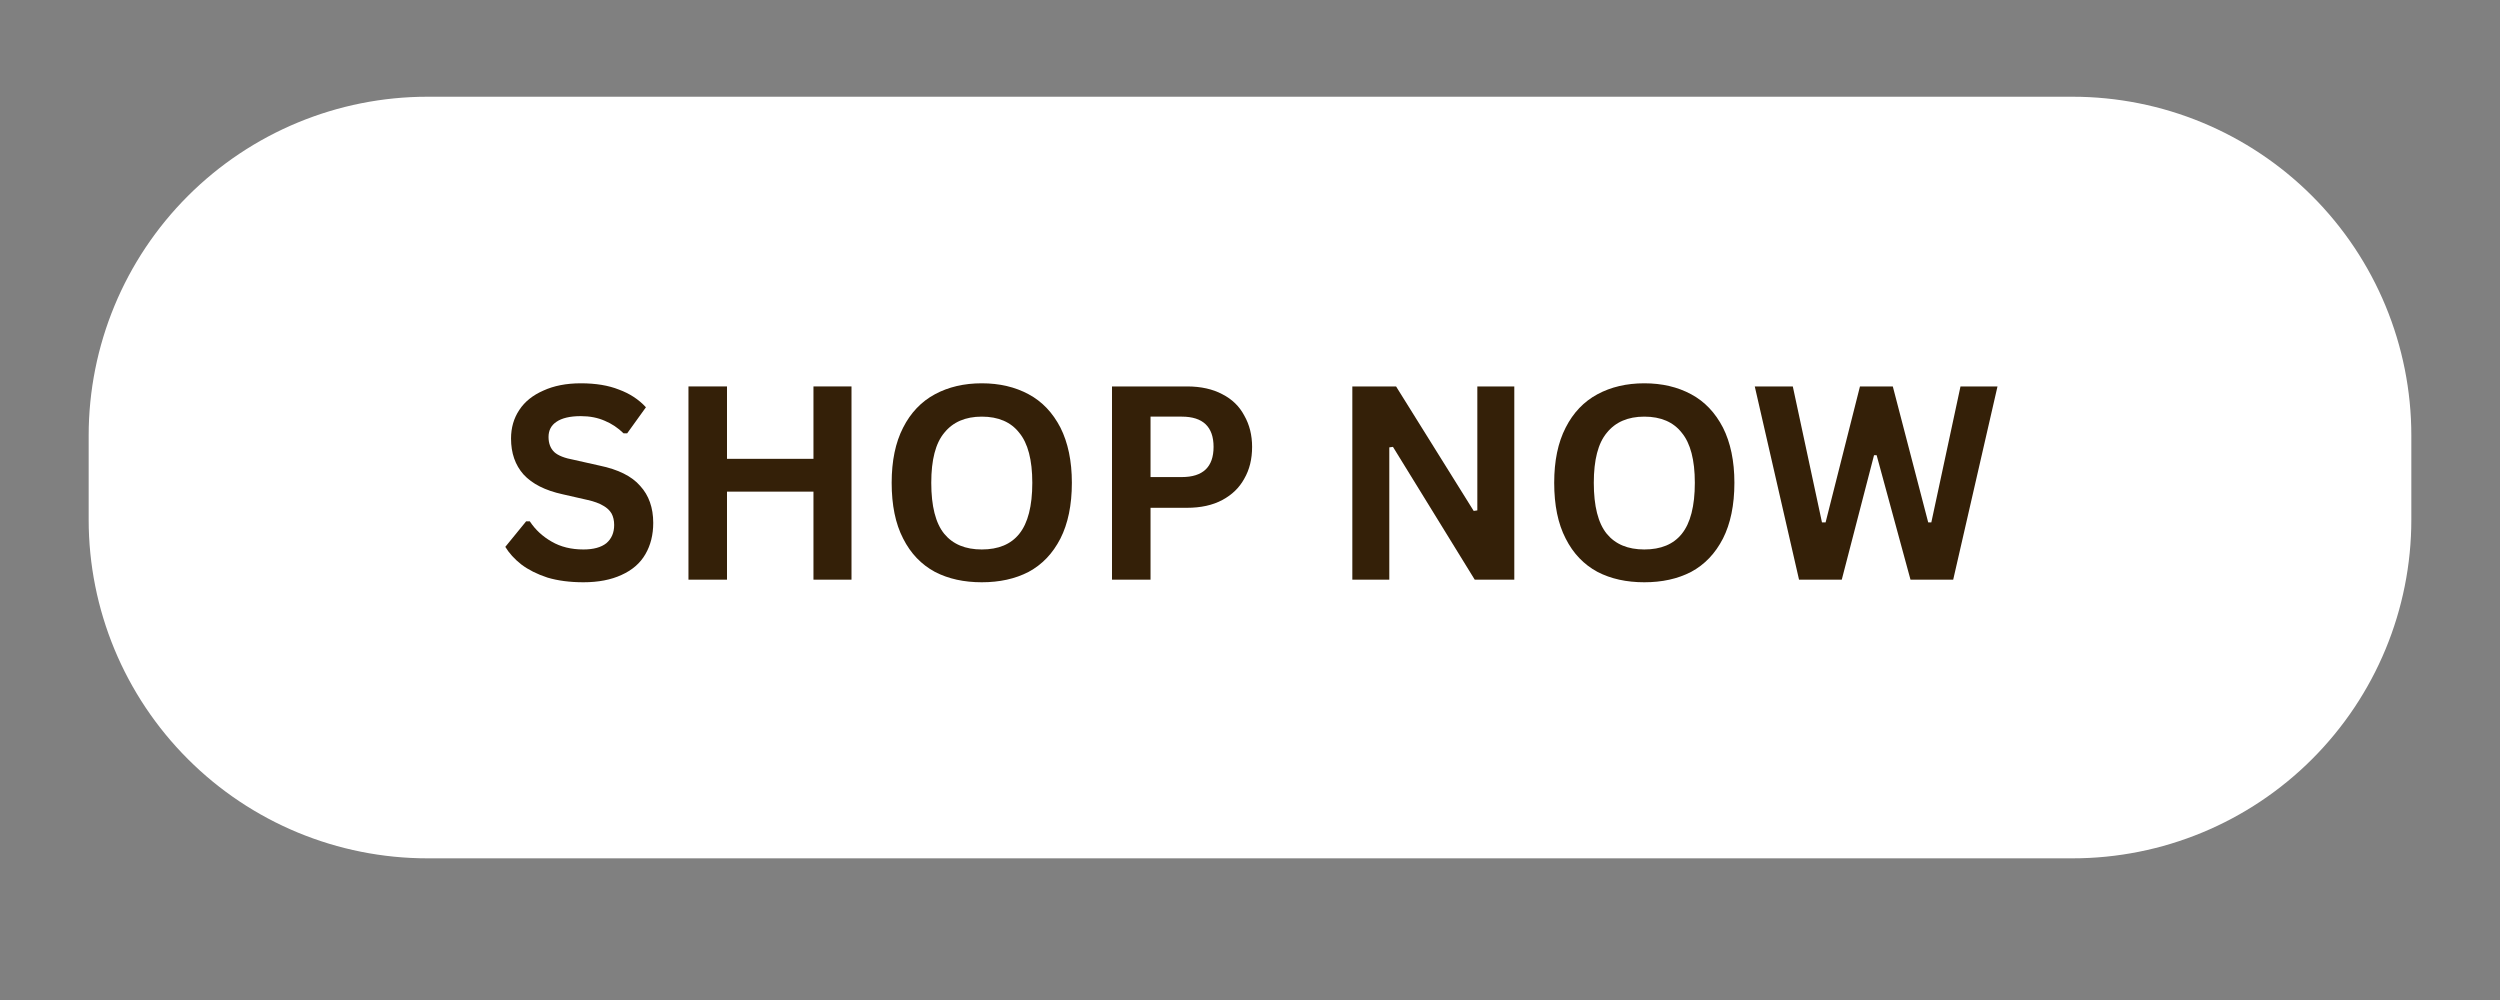
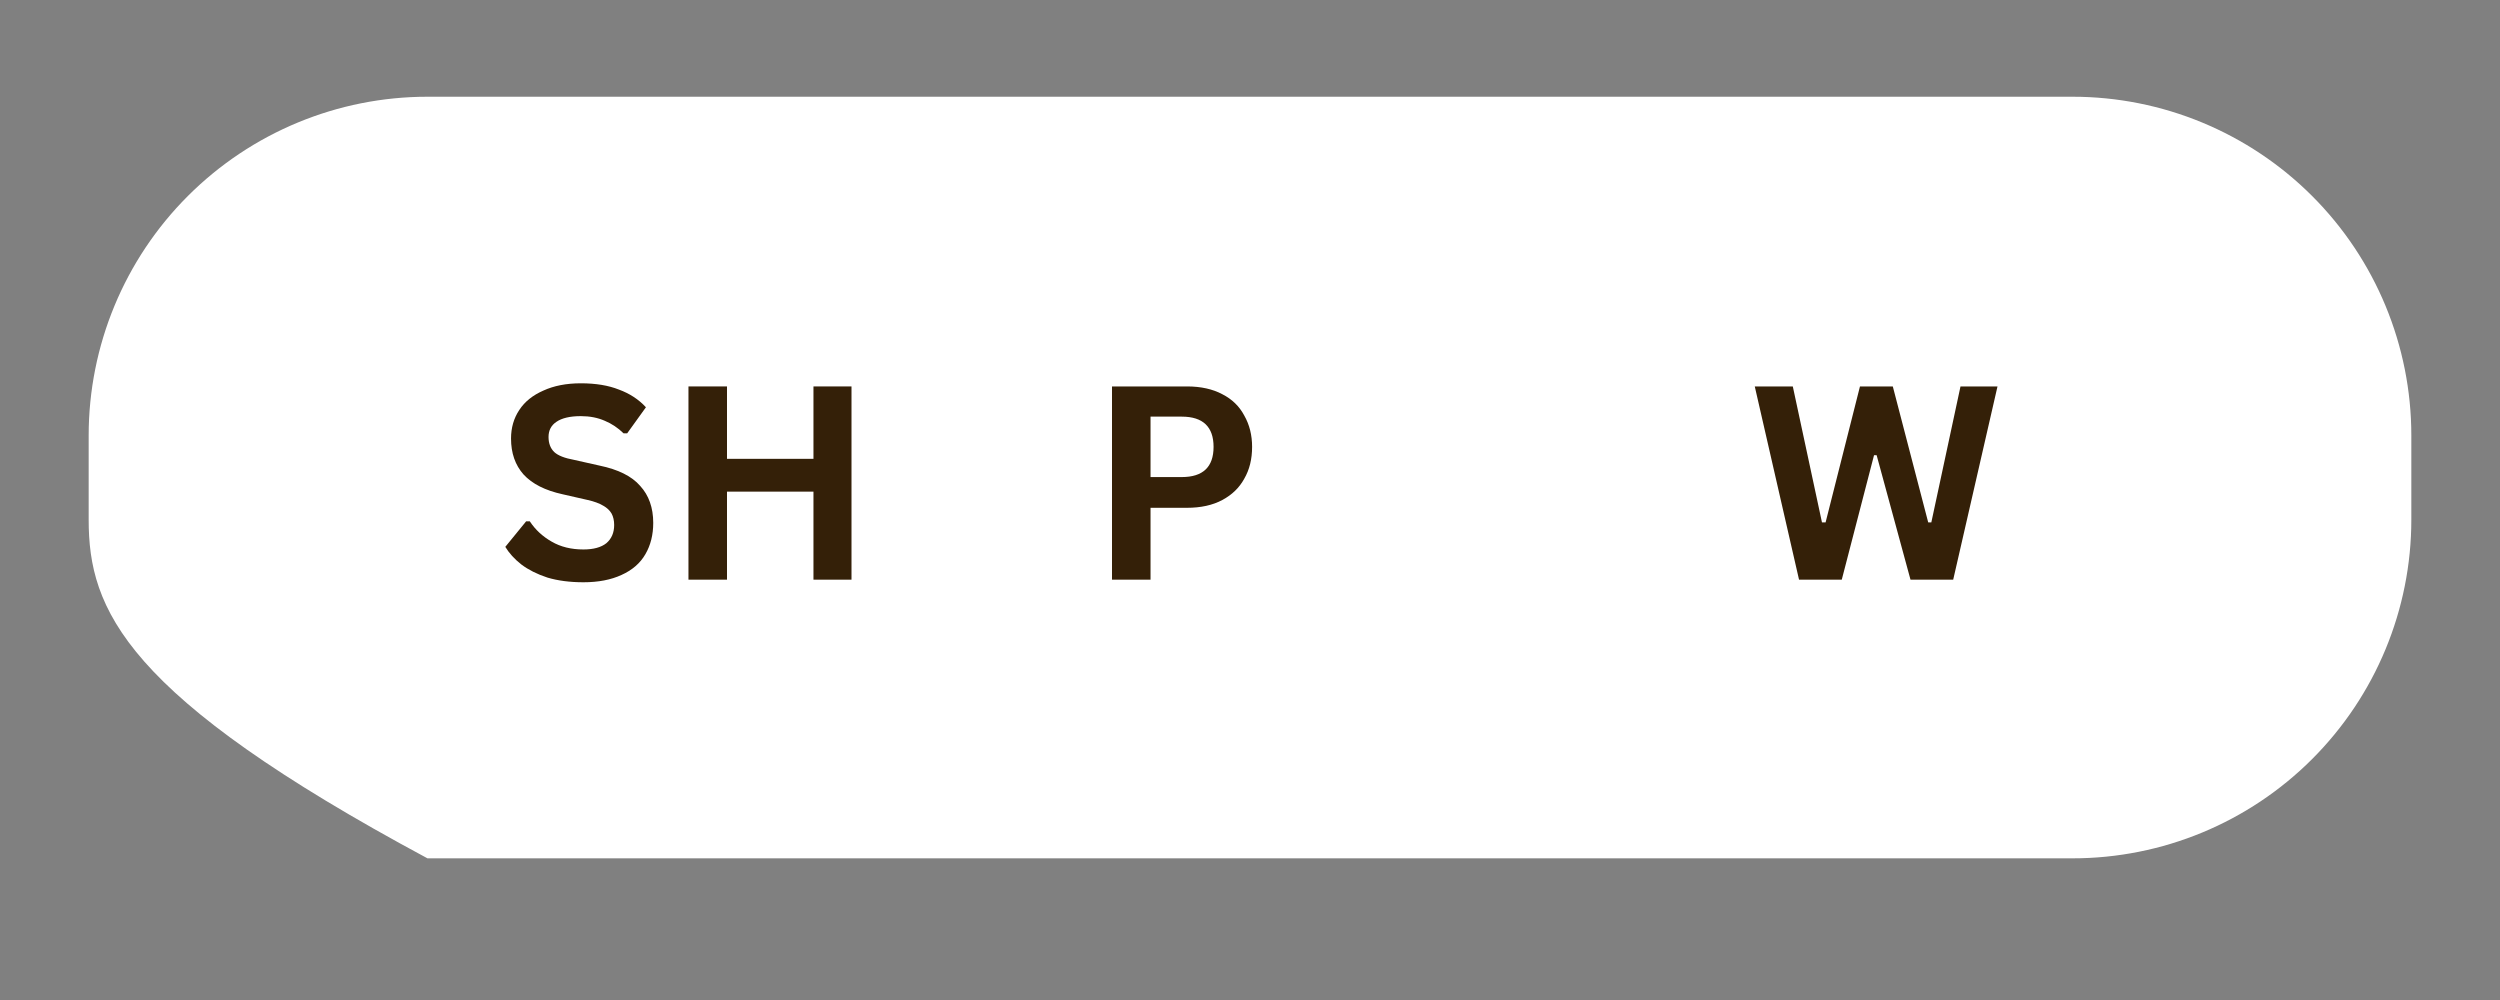
<svg xmlns="http://www.w3.org/2000/svg" width="100" zoomAndPan="magnify" viewBox="0 0 75 30" height="40" preserveAspectRatio="xMidYMid meet" version="1.0">
  <rect x="0" y="0" width="75" height="30" fill="#808080" stroke="none" />
  <defs>
    <g />
    <clipPath id="765c4f0581">
      <path d="M 2.66 2.902 L 72.363 2.902 L 72.363 25.75 L 2.66 25.75 Z M 2.66 2.902 " clip-rule="nonzero" />
    </clipPath>
    <clipPath id="bce660feb8">
-       <path d="M 12.824 2.902 L 62.176 2.902 C 64.871 2.902 67.457 3.973 69.363 5.879 C 71.27 7.785 72.34 10.371 72.34 13.066 L 72.34 15.59 C 72.34 18.285 71.27 20.867 69.363 22.773 C 67.457 24.68 64.871 25.75 62.176 25.75 L 12.824 25.75 C 10.129 25.75 7.543 24.68 5.637 22.773 C 3.73 20.867 2.66 18.285 2.66 15.59 L 2.66 13.066 C 2.66 10.371 3.73 7.785 5.637 5.879 C 7.543 3.973 10.129 2.902 12.824 2.902 Z M 12.824 2.902 " clip-rule="nonzero" />
+       <path d="M 12.824 2.902 L 62.176 2.902 C 64.871 2.902 67.457 3.973 69.363 5.879 C 71.27 7.785 72.34 10.371 72.34 13.066 L 72.34 15.59 C 72.34 18.285 71.27 20.867 69.363 22.773 C 67.457 24.68 64.871 25.75 62.176 25.75 L 12.824 25.75 C 3.73 20.867 2.66 18.285 2.66 15.59 L 2.66 13.066 C 2.66 10.371 3.73 7.785 5.637 5.879 C 7.543 3.973 10.129 2.902 12.824 2.902 Z M 12.824 2.902 " clip-rule="nonzero" />
    </clipPath>
  </defs>
  <g clip-path="url(#765c4f0581)">
    <g clip-path="url(#bce660feb8)">
      <path fill="#ffffff" d="M 2.66 2.902 L 72.363 2.902 L 72.363 25.75 L 2.66 25.75 Z M 2.66 2.902 " fill-opacity="1" fill-rule="nonzero" />
    </g>
  </g>
  <g fill="#342008" fill-opacity="1">
    <g transform="translate(14.925, 17.39)">
      <g>
        <path d="M 2.578 0.078 C 2.172 0.078 1.812 0.031 1.5 -0.062 C 1.188 -0.164 0.926 -0.297 0.719 -0.453 C 0.508 -0.617 0.348 -0.797 0.234 -0.984 L 0.859 -1.75 L 0.969 -1.75 C 1.133 -1.5 1.352 -1.297 1.625 -1.141 C 1.895 -0.984 2.211 -0.906 2.578 -0.906 C 2.879 -0.906 3.109 -0.969 3.266 -1.094 C 3.422 -1.227 3.5 -1.41 3.5 -1.641 C 3.5 -1.773 3.473 -1.891 3.422 -1.984 C 3.367 -2.078 3.285 -2.156 3.172 -2.219 C 3.055 -2.289 2.898 -2.348 2.703 -2.391 L 1.953 -2.562 C 1.43 -2.676 1.039 -2.875 0.781 -3.156 C 0.531 -3.438 0.406 -3.797 0.406 -4.234 C 0.406 -4.555 0.488 -4.844 0.656 -5.094 C 0.82 -5.344 1.062 -5.535 1.375 -5.672 C 1.688 -5.816 2.062 -5.891 2.5 -5.891 C 2.945 -5.891 3.328 -5.828 3.641 -5.703 C 3.961 -5.586 4.234 -5.41 4.453 -5.172 L 3.891 -4.391 L 3.781 -4.391 C 3.613 -4.555 3.426 -4.68 3.219 -4.766 C 3.008 -4.859 2.77 -4.906 2.5 -4.906 C 2.176 -4.906 1.93 -4.848 1.766 -4.734 C 1.609 -4.629 1.531 -4.477 1.531 -4.281 C 1.531 -4.094 1.586 -3.941 1.703 -3.828 C 1.816 -3.723 2.016 -3.645 2.297 -3.594 L 3.062 -3.422 C 3.625 -3.305 4.031 -3.102 4.281 -2.812 C 4.539 -2.531 4.672 -2.16 4.672 -1.703 C 4.672 -1.348 4.594 -1.035 4.438 -0.766 C 4.281 -0.492 4.039 -0.285 3.719 -0.141 C 3.406 0.004 3.023 0.078 2.578 0.078 Z M 2.578 0.078 " />
      </g>
    </g>
  </g>
  <g fill="#342008" fill-opacity="1">
    <g transform="translate(19.904, 17.39)">
      <g>
        <path d="M 4.5 -3.625 L 4.5 -5.797 L 5.641 -5.797 L 5.641 0 L 4.5 0 L 4.5 -2.641 L 1.906 -2.641 L 1.906 0 L 0.75 0 L 0.75 -5.797 L 1.906 -5.797 L 1.906 -3.625 Z M 4.5 -3.625 " />
      </g>
    </g>
  </g>
  <g fill="#342008" fill-opacity="1">
    <g transform="translate(26.297, 17.39)">
      <g>
-         <path d="M 3.156 0.078 C 2.625 0.078 2.156 -0.023 1.75 -0.234 C 1.344 -0.453 1.023 -0.785 0.797 -1.234 C 0.566 -1.68 0.453 -2.238 0.453 -2.906 C 0.453 -3.562 0.566 -4.113 0.797 -4.562 C 1.023 -5.008 1.344 -5.344 1.75 -5.562 C 2.156 -5.781 2.625 -5.891 3.156 -5.891 C 3.688 -5.891 4.156 -5.781 4.562 -5.562 C 4.969 -5.344 5.285 -5.008 5.516 -4.562 C 5.742 -4.113 5.859 -3.562 5.859 -2.906 C 5.859 -2.238 5.742 -1.68 5.516 -1.234 C 5.285 -0.785 4.969 -0.453 4.562 -0.234 C 4.156 -0.023 3.688 0.078 3.156 0.078 Z M 3.156 -0.906 C 3.656 -0.906 4.031 -1.062 4.281 -1.375 C 4.539 -1.695 4.672 -2.207 4.672 -2.906 C 4.672 -3.594 4.539 -4.094 4.281 -4.406 C 4.031 -4.727 3.656 -4.891 3.156 -4.891 C 2.664 -4.891 2.289 -4.727 2.031 -4.406 C 1.77 -4.094 1.641 -3.594 1.641 -2.906 C 1.641 -2.207 1.77 -1.695 2.031 -1.375 C 2.289 -1.062 2.664 -0.906 3.156 -0.906 Z M 3.156 -0.906 " />
-       </g>
+         </g>
    </g>
  </g>
  <g fill="#342008" fill-opacity="1">
    <g transform="translate(32.61, 17.39)">
      <g>
        <path d="M 3 -5.797 C 3.414 -5.797 3.77 -5.719 4.062 -5.562 C 4.352 -5.414 4.57 -5.203 4.719 -4.922 C 4.875 -4.648 4.953 -4.336 4.953 -3.984 C 4.953 -3.617 4.875 -3.301 4.719 -3.031 C 4.57 -2.758 4.352 -2.547 4.062 -2.391 C 3.77 -2.234 3.414 -2.156 3 -2.156 L 1.906 -2.156 L 1.906 0 L 0.75 0 L 0.75 -5.797 Z M 2.844 -3.078 C 3.477 -3.078 3.797 -3.379 3.797 -3.984 C 3.797 -4.586 3.477 -4.891 2.844 -4.891 L 1.906 -4.891 L 1.906 -3.078 Z M 2.844 -3.078 " />
      </g>
    </g>
  </g>
  <g fill="#342008" fill-opacity="1">
    <g transform="translate(37.906, 17.39)">
      <g />
    </g>
  </g>
  <g fill="#342008" fill-opacity="1">
    <g transform="translate(39.82, 17.39)">
      <g>
-         <path d="M 1.859 0 L 0.75 0 L 0.75 -5.797 L 2.062 -5.797 L 4.391 -2.062 L 4.5 -2.078 L 4.5 -5.797 L 5.609 -5.797 L 5.609 0 L 4.422 0 L 1.969 -3.984 L 1.859 -3.969 Z M 1.859 0 " />
-       </g>
+         </g>
    </g>
  </g>
  <g fill="#342008" fill-opacity="1">
    <g transform="translate(46.173, 17.39)">
      <g>
-         <path d="M 3.156 0.078 C 2.625 0.078 2.156 -0.023 1.75 -0.234 C 1.344 -0.453 1.023 -0.785 0.797 -1.234 C 0.566 -1.68 0.453 -2.238 0.453 -2.906 C 0.453 -3.562 0.566 -4.113 0.797 -4.562 C 1.023 -5.008 1.344 -5.344 1.75 -5.562 C 2.156 -5.781 2.625 -5.891 3.156 -5.891 C 3.688 -5.891 4.156 -5.781 4.562 -5.562 C 4.969 -5.344 5.285 -5.008 5.516 -4.562 C 5.742 -4.113 5.859 -3.562 5.859 -2.906 C 5.859 -2.238 5.742 -1.68 5.516 -1.234 C 5.285 -0.785 4.969 -0.453 4.562 -0.234 C 4.156 -0.023 3.688 0.078 3.156 0.078 Z M 3.156 -0.906 C 3.656 -0.906 4.031 -1.062 4.281 -1.375 C 4.539 -1.695 4.672 -2.207 4.672 -2.906 C 4.672 -3.594 4.539 -4.094 4.281 -4.406 C 4.031 -4.727 3.656 -4.891 3.156 -4.891 C 2.664 -4.891 2.289 -4.727 2.031 -4.406 C 1.77 -4.094 1.641 -3.594 1.641 -2.906 C 1.641 -2.207 1.77 -1.695 2.031 -1.375 C 2.289 -1.062 2.664 -0.906 3.156 -0.906 Z M 3.156 -0.906 " />
-       </g>
+         </g>
    </g>
  </g>
  <g fill="#342008" fill-opacity="1">
    <g transform="translate(52.487, 17.39)">
      <g>
        <path d="M 2.766 0 L 1.484 0 L 0.156 -5.797 L 1.297 -5.797 L 2.172 -1.719 L 2.281 -1.719 L 3.312 -5.797 L 4.297 -5.797 L 5.359 -1.719 L 5.453 -1.719 L 6.328 -5.797 L 7.438 -5.797 L 6.109 0 L 4.828 0 L 3.812 -3.734 L 3.734 -3.734 Z M 2.766 0 " />
      </g>
    </g>
  </g>
</svg>